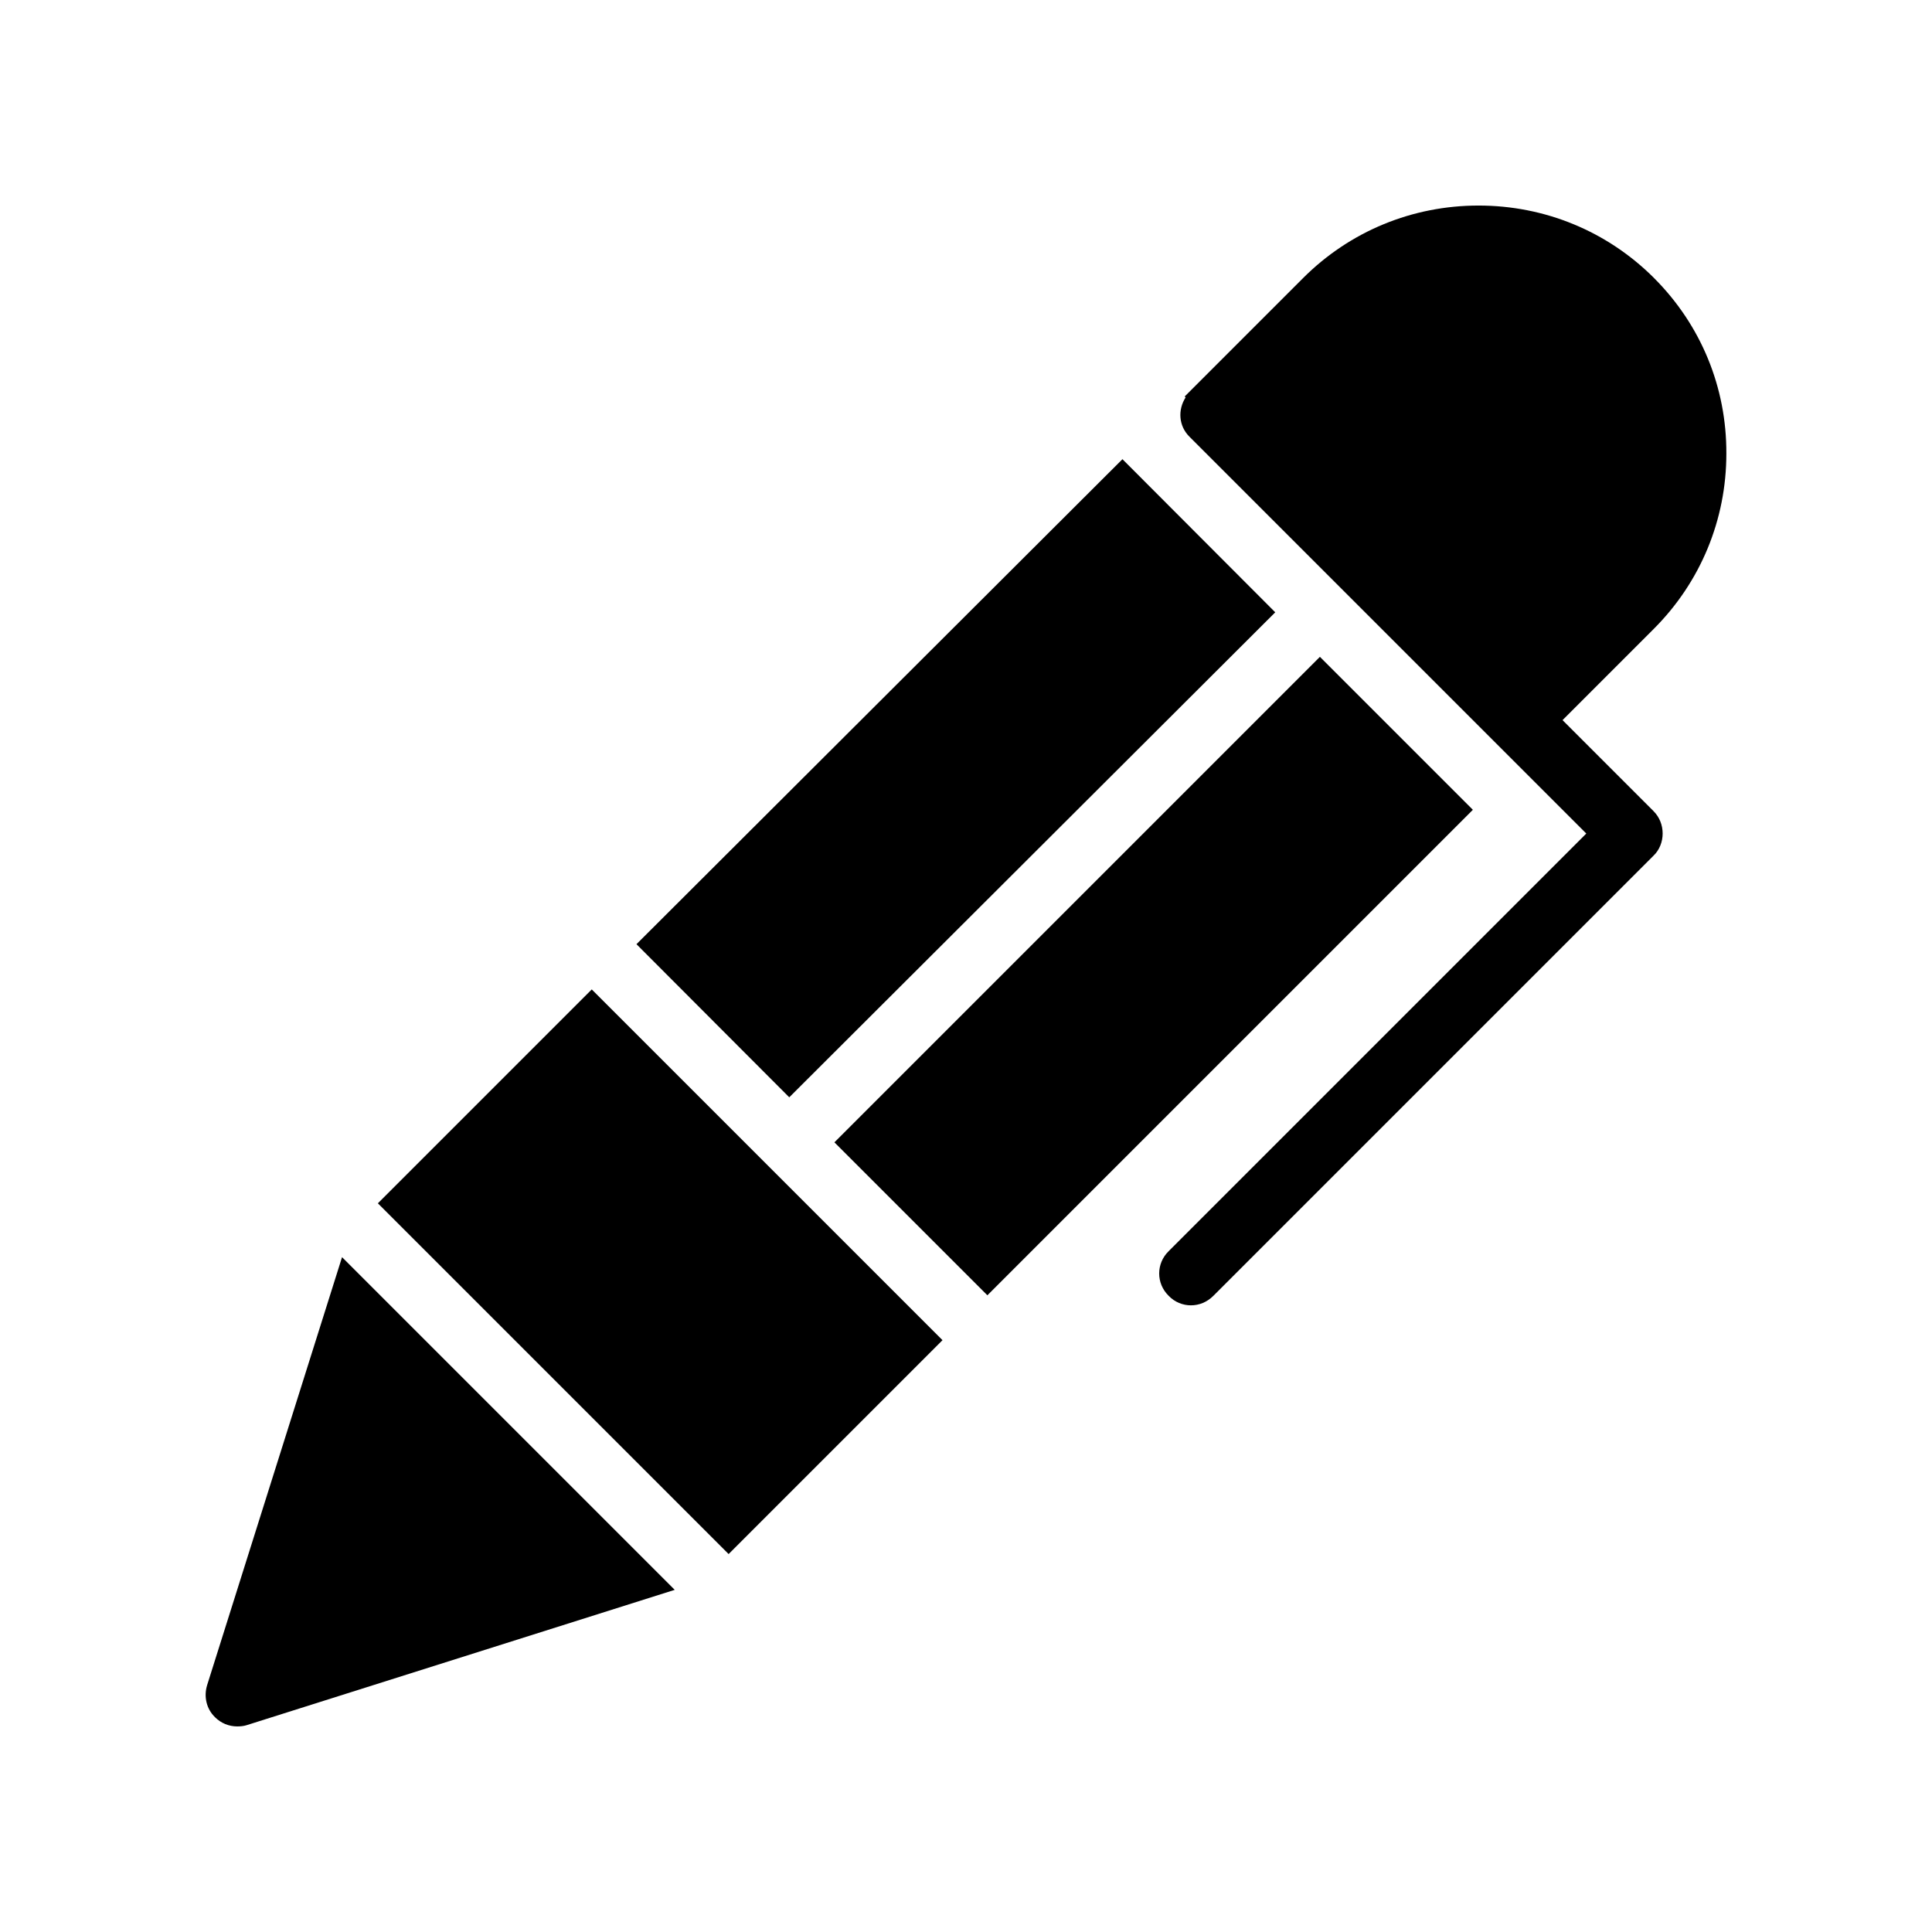
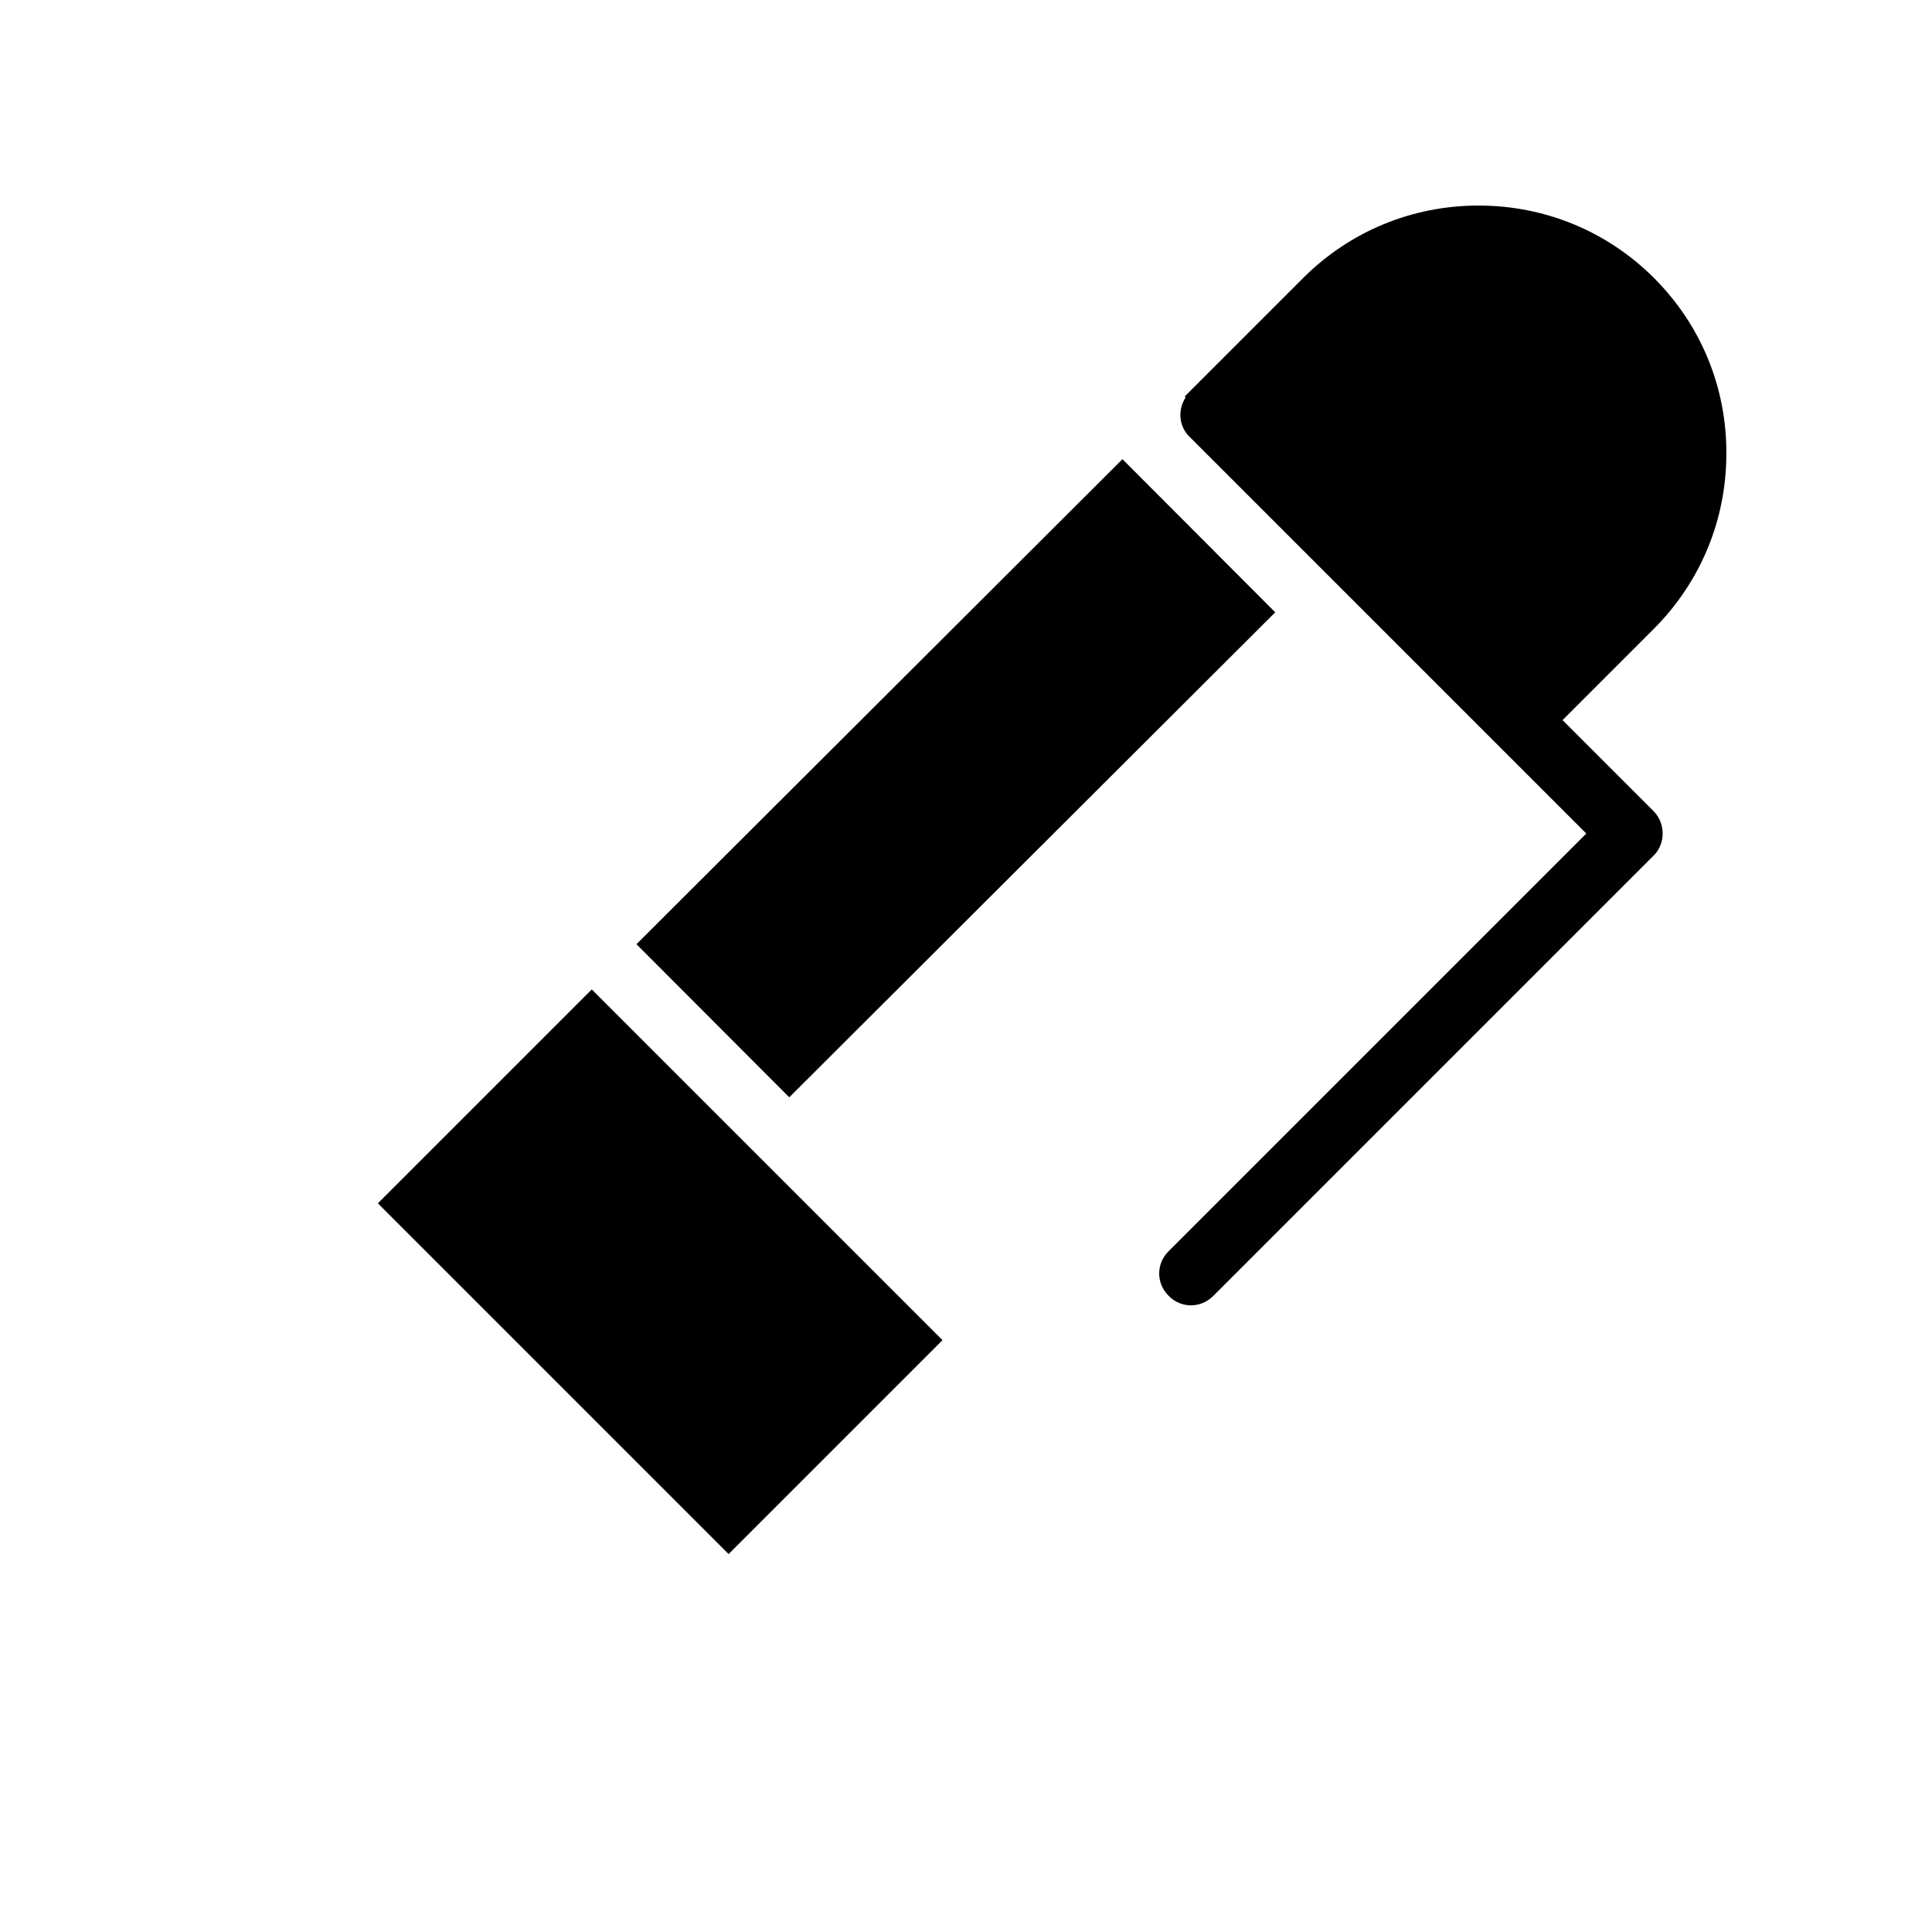
<svg xmlns="http://www.w3.org/2000/svg" fill="#000000" width="800px" height="800px" version="1.1" viewBox="144 144 512 512">
  <g>
-     <path d="m206.86 601.52c0.84 0 1.762-0.086 2.519-0.336l113.43-35.859-88.164-88.164-35.762 113.44c-0.922 3.023-0.168 6.297 2.098 8.48 1.598 1.598 3.699 2.438 5.883 2.438z" />
    <path d="m244.14 462.89 56.68-56.68 92.953 92.953-56.68 56.68z" />
-     <path d="m365.13 446.73 128.66-128.66 40.535 40.535-128.66 128.66z" />
    <path d="m312.67 394.22 128.79-128.53 40.492 40.578-128.79 128.53z" />
    <path d="m582.36 217.7c-12.426-12.426-28.969-19.227-46.52-19.227-17.551 0-34.09 6.801-46.52 19.23l-31.367 31.367 0.246 0.246c-2.09 3.242-1.867 7.531 0.977 10.371l105.21 105.21-110.67 110.67c-3.359 3.273-3.359 8.566 0 11.84 1.594 1.68 3.777 2.519 5.879 2.519 2.184 0 4.281-0.84 5.961-2.519l116.63-116.63c1.594-1.512 2.434-3.695 2.434-5.879 0-2.266-0.84-4.367-2.434-5.961l-24.098-24.098 24.184-24.184c12.426-12.426 19.23-28.969 19.23-46.434 0.082-17.551-6.723-34.09-19.148-46.52z" />
  </g>
</svg>